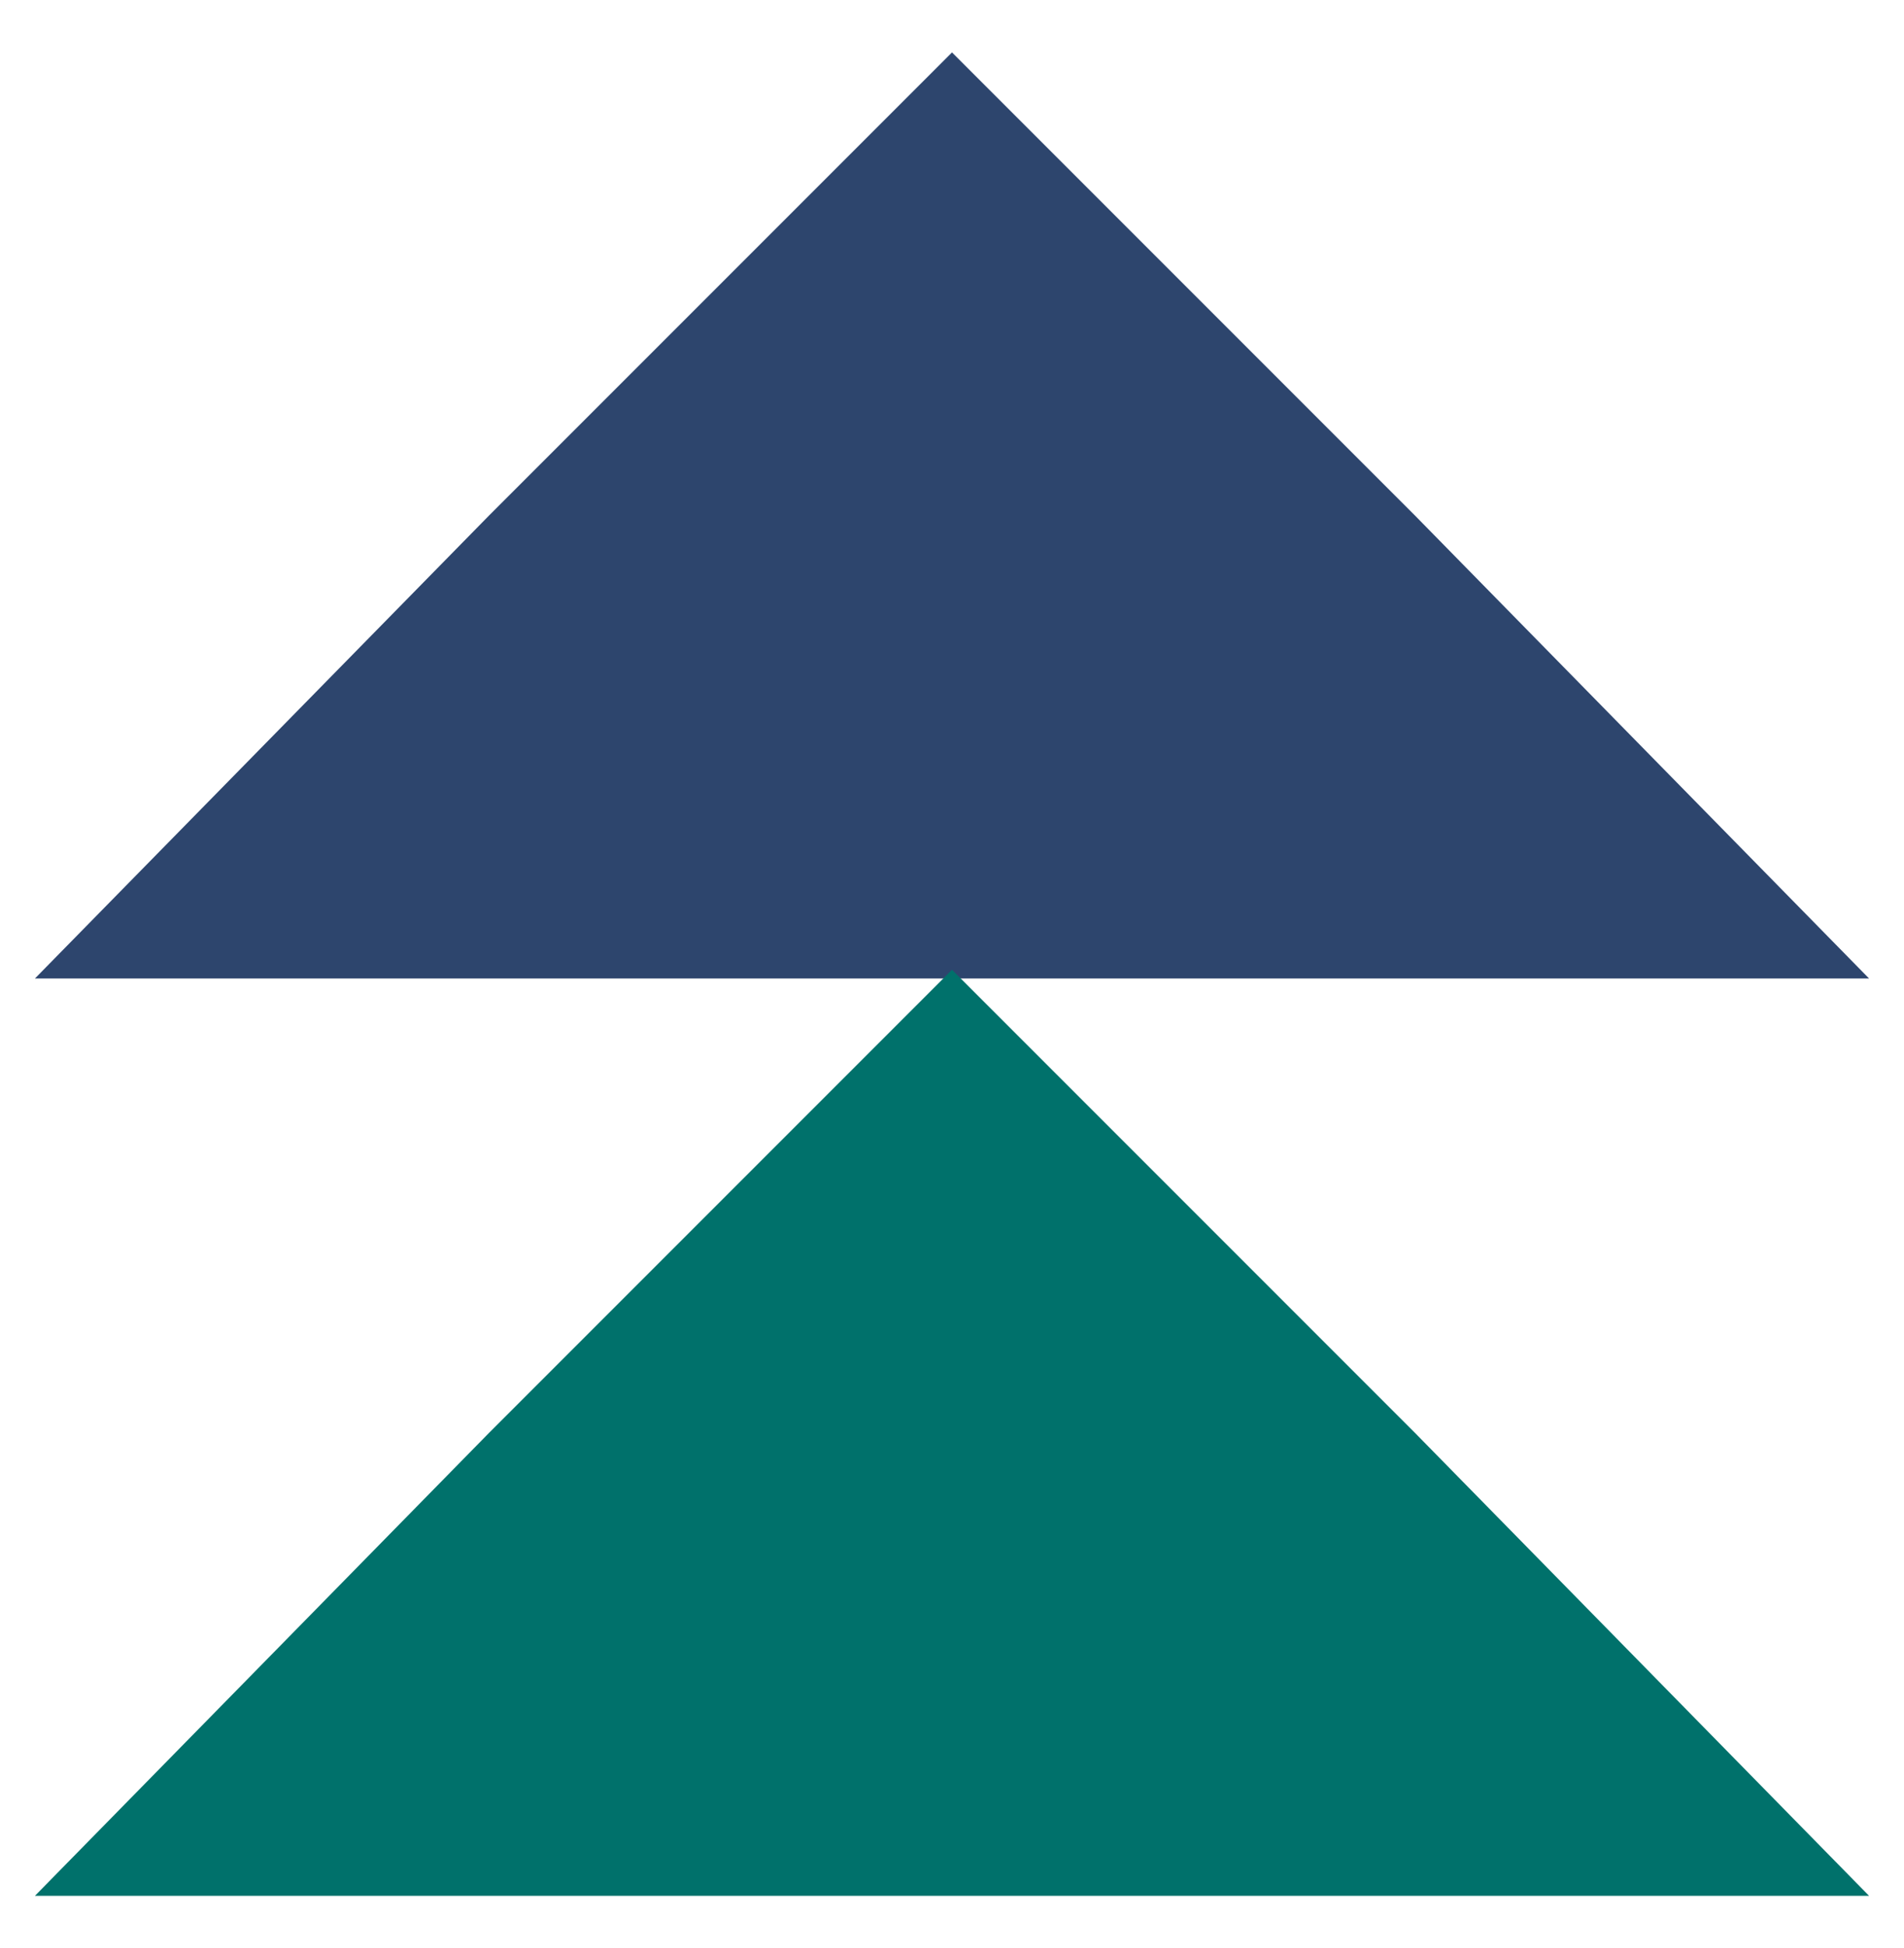
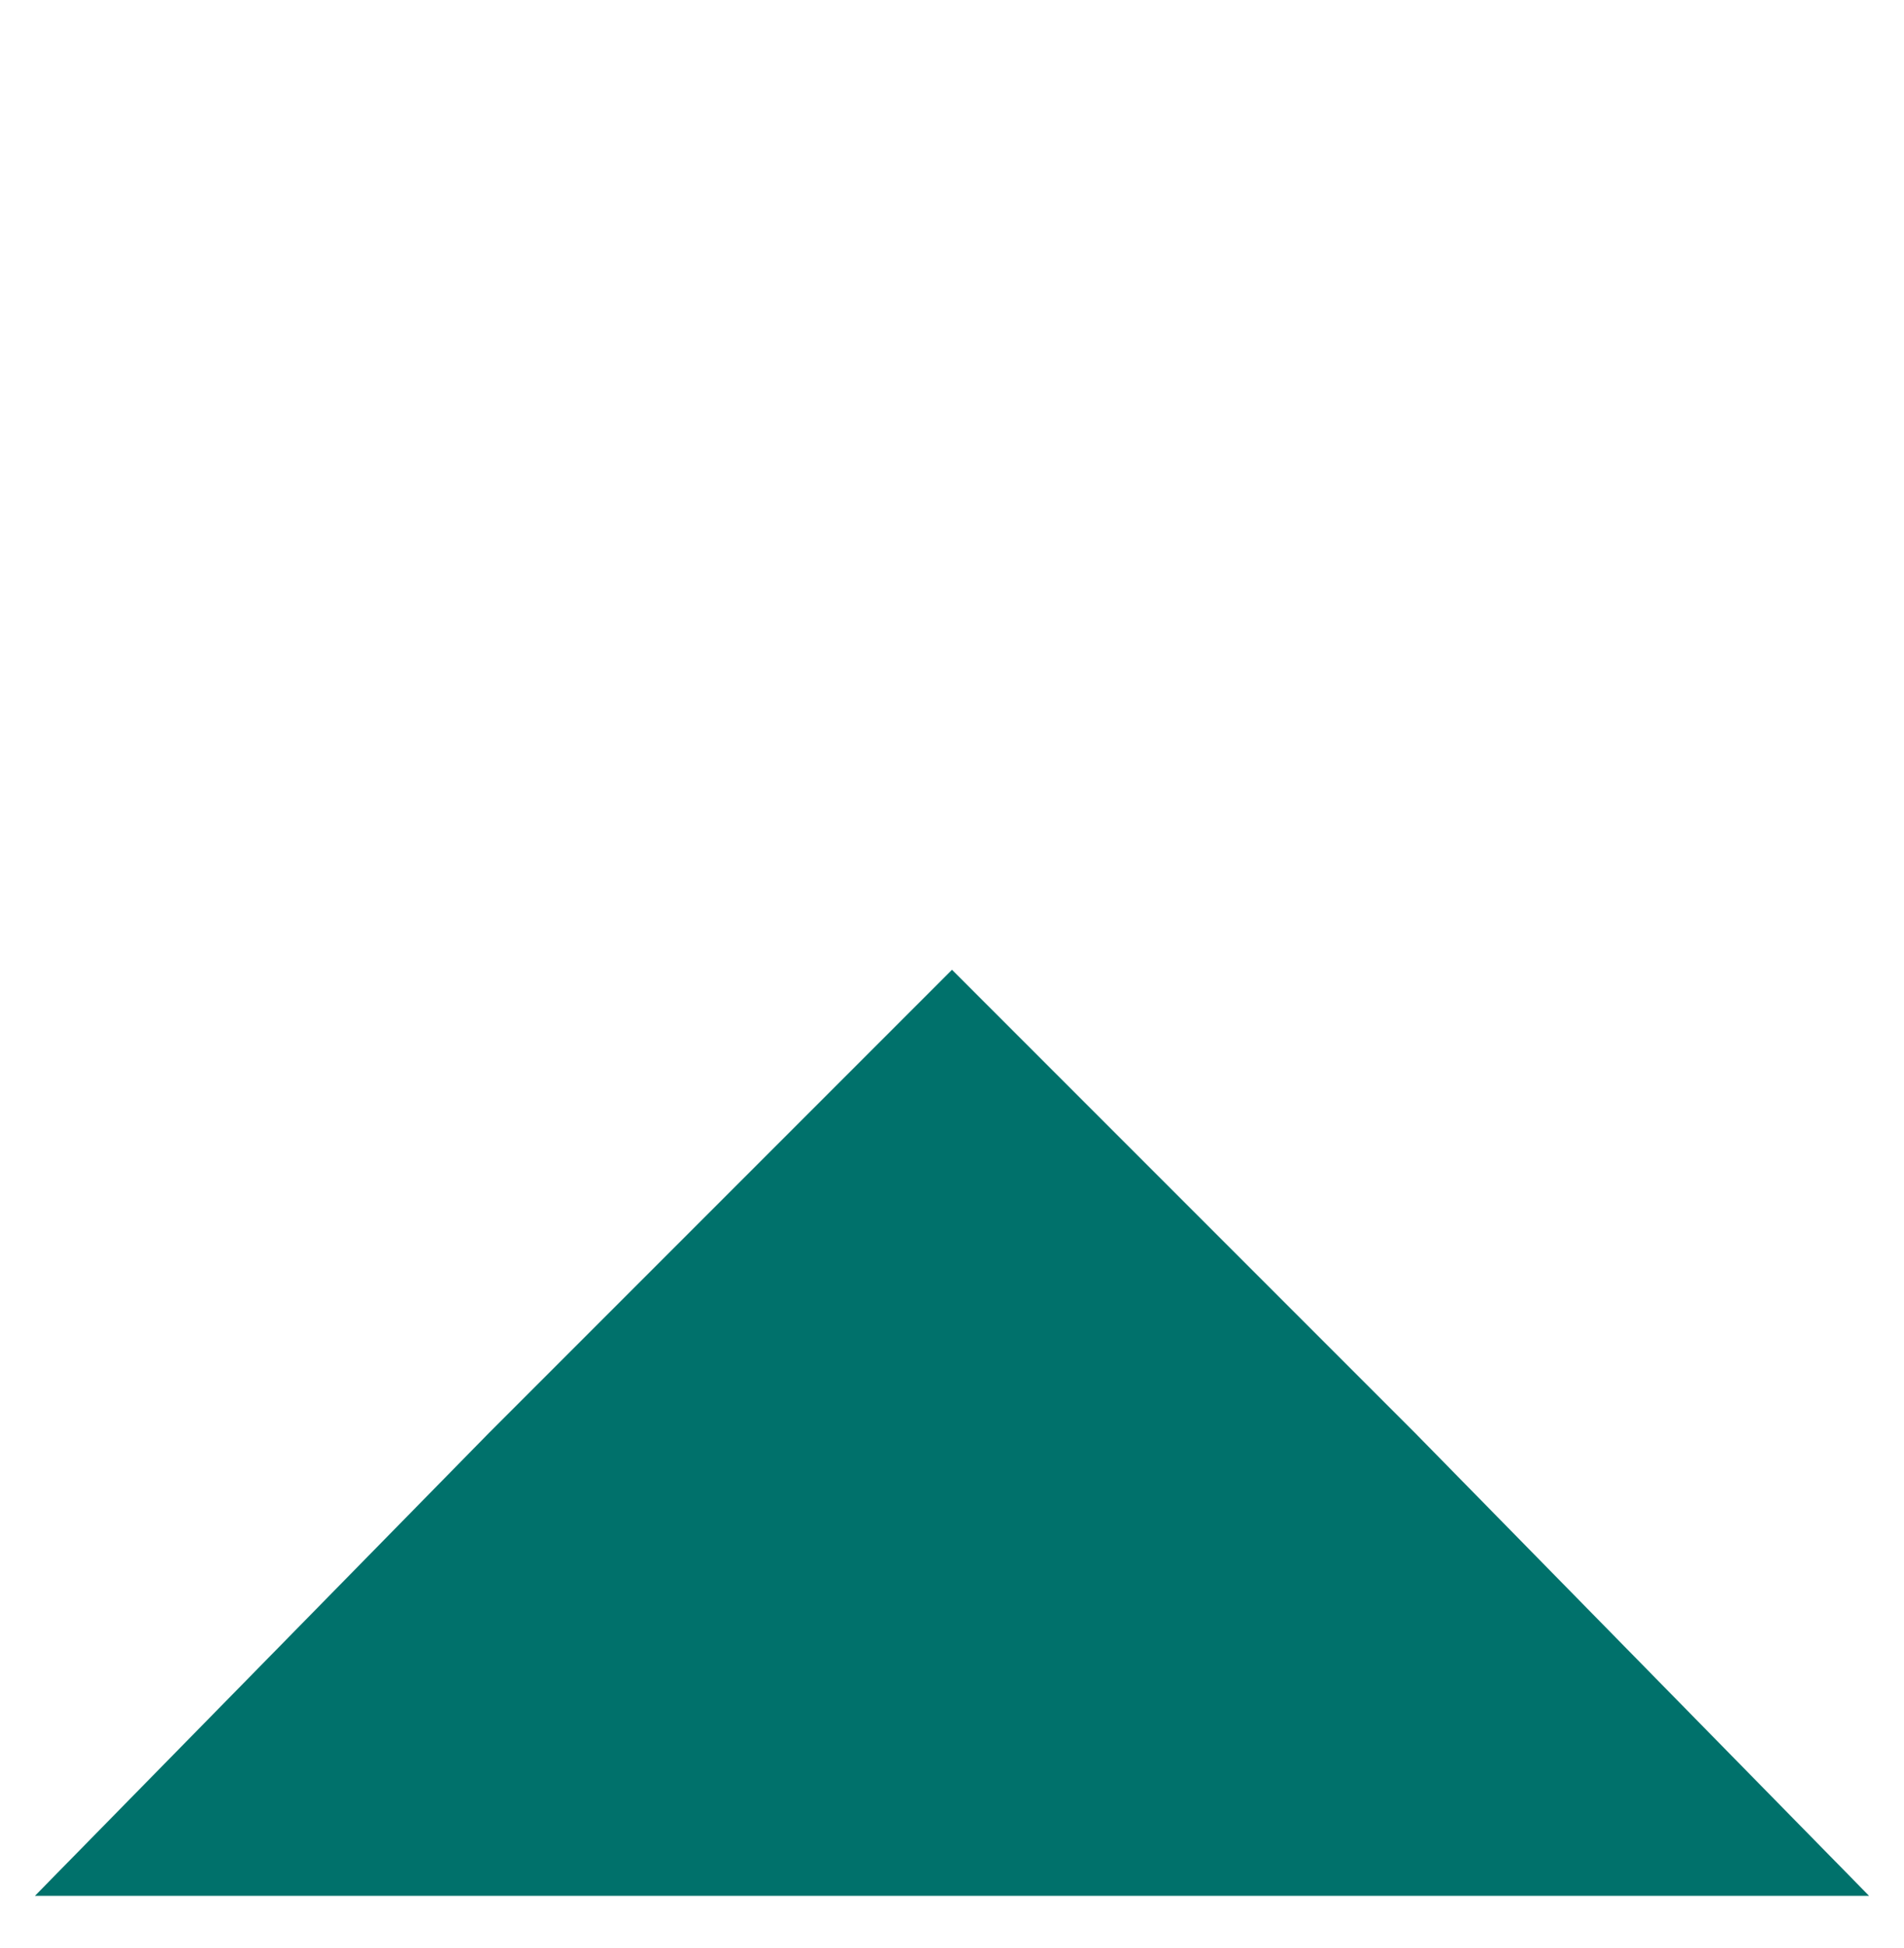
<svg xmlns="http://www.w3.org/2000/svg" version="1.1" id="Layer_1" x="0px" y="0px" viewBox="0 0 21.8 22.3" style="enable-background:new 0 0 21.8 22.3;" xml:space="preserve">
  <style type="text/css">
	.st0{fill-rule:evenodd;clip-rule:evenodd;fill:#2D456D;}
	.st1{fill-rule:evenodd;clip-rule:evenodd;fill:#00716B;}
</style>
-   <polygon class="st0" points="10.9,0.6 16.2,5.9 21.4,11.2 10.9,11.2 0.4,11.2 5.6,5.9 " />
  <polygon class="st1" points="10.9,11.1 16.2,16.4 21.4,21.7 10.9,21.7 0.4,21.7 5.6,16.4 " />
</svg>